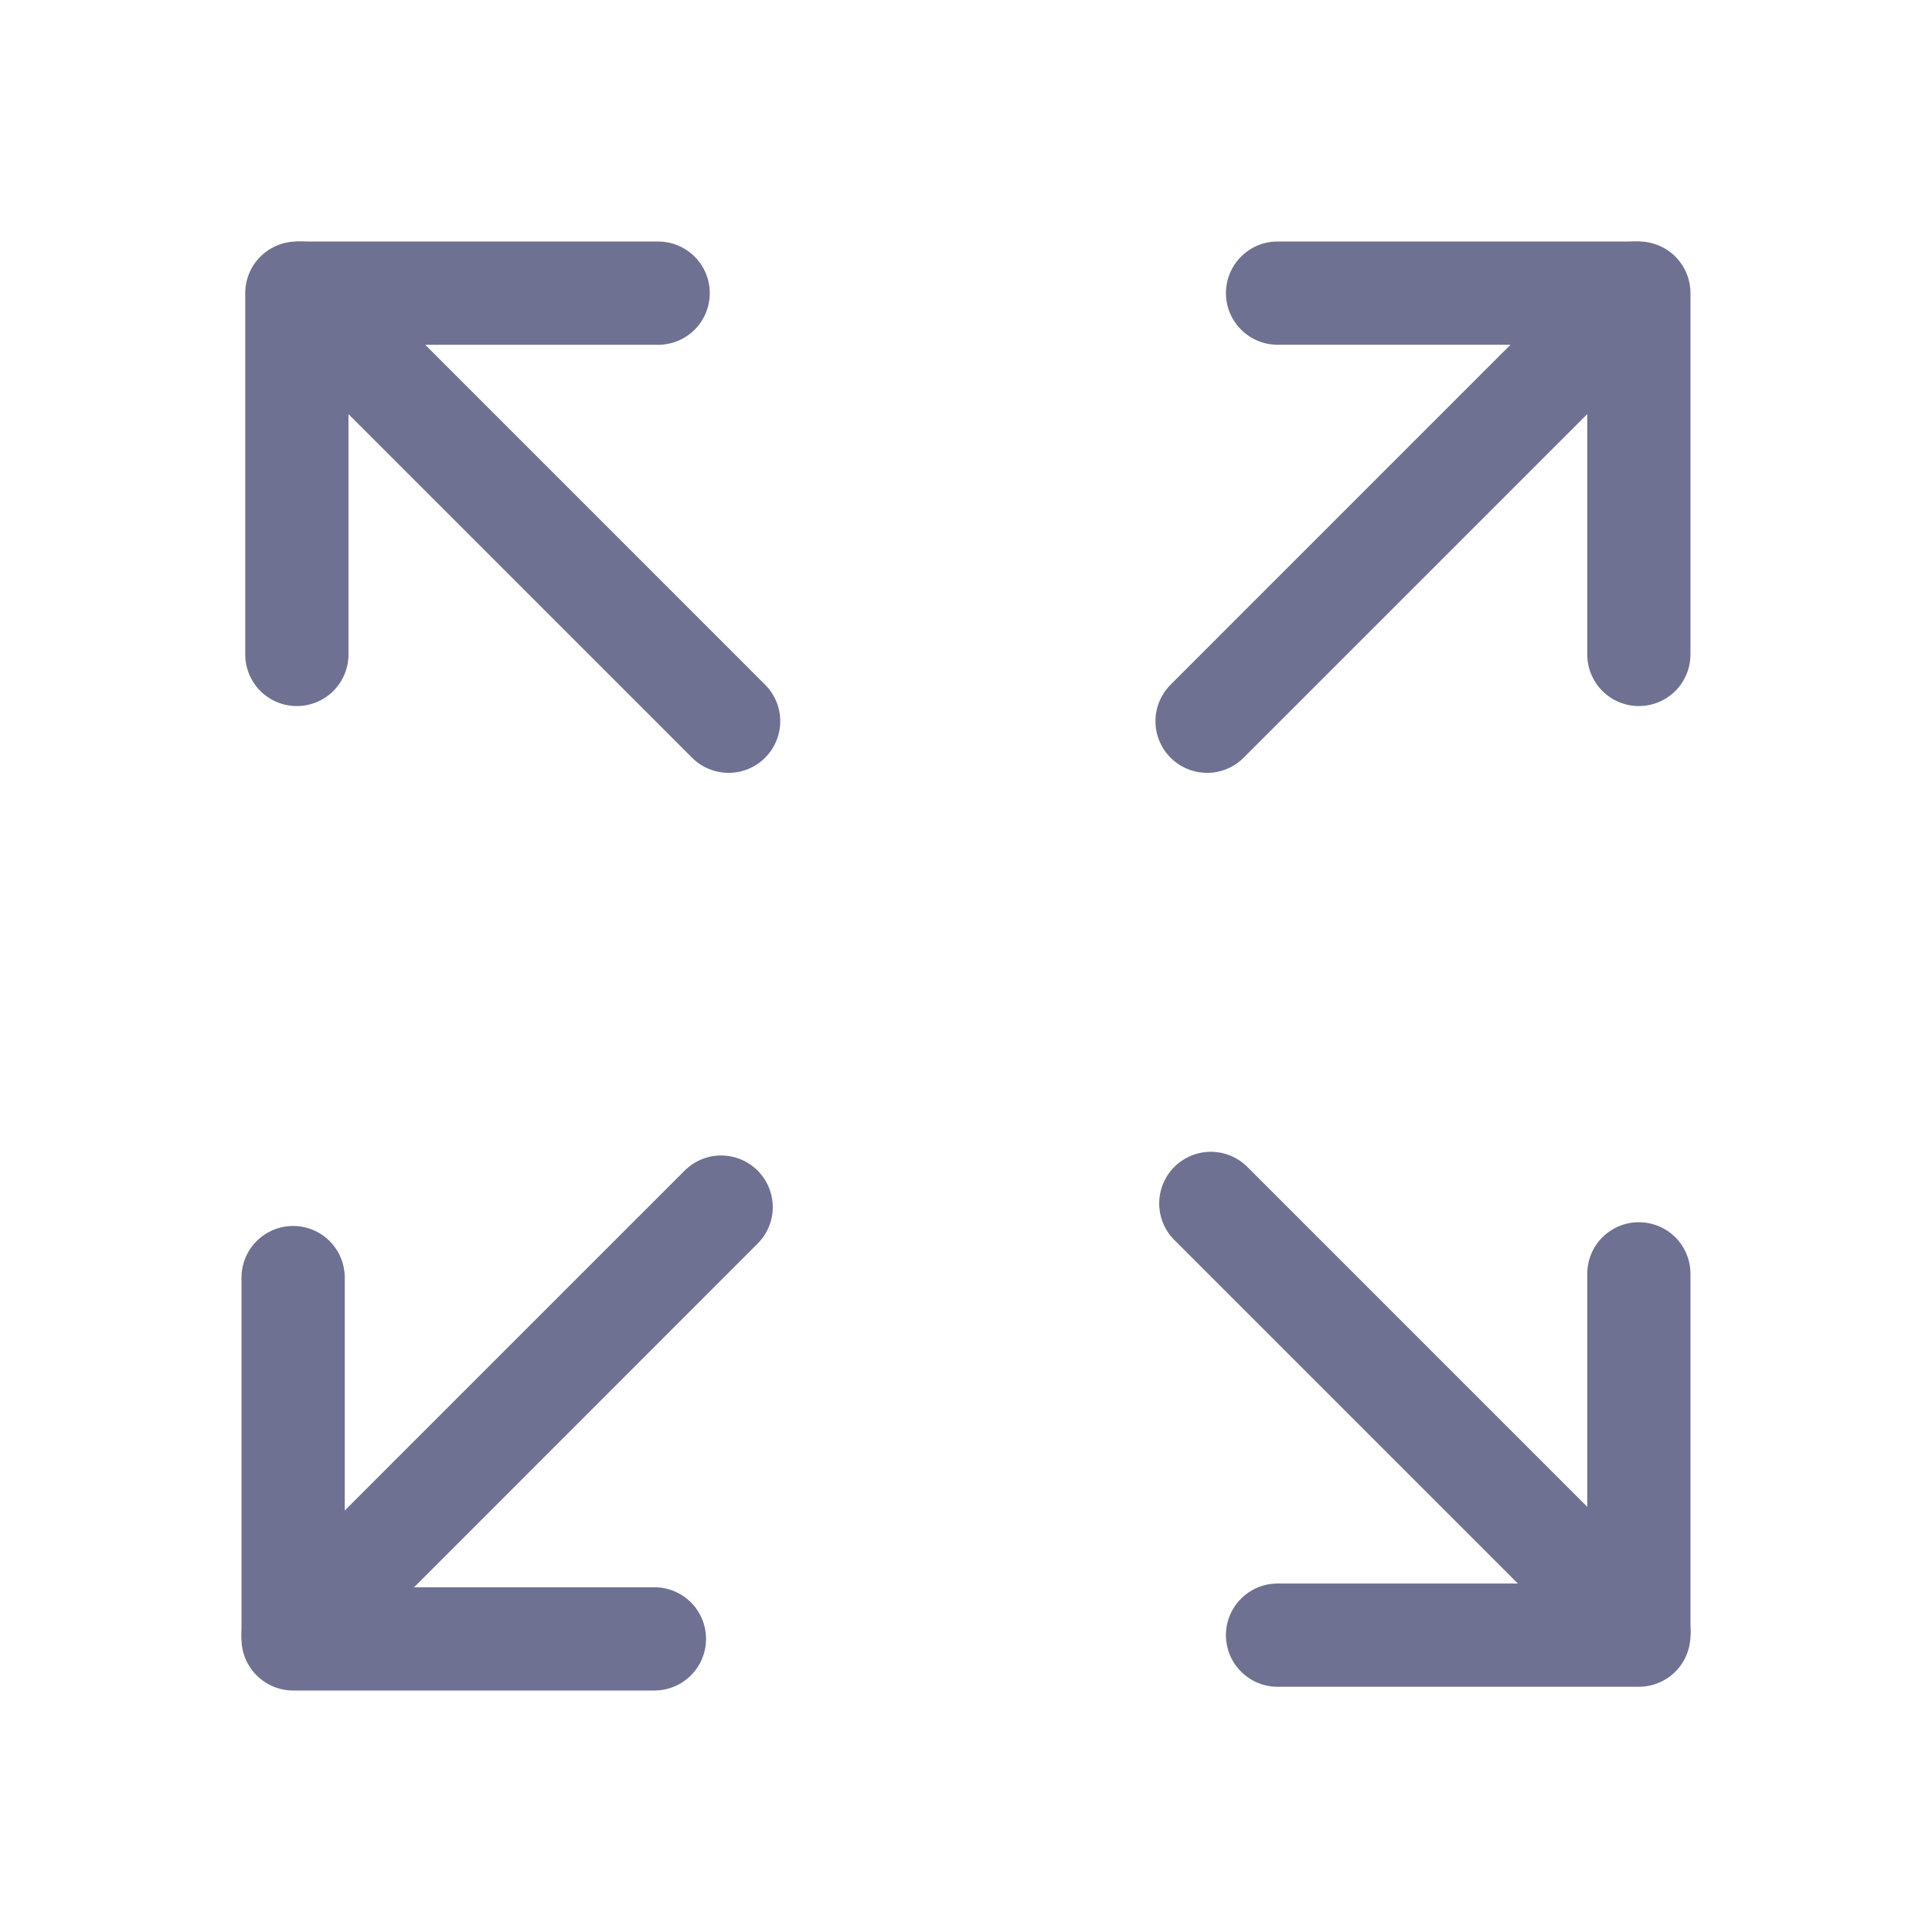
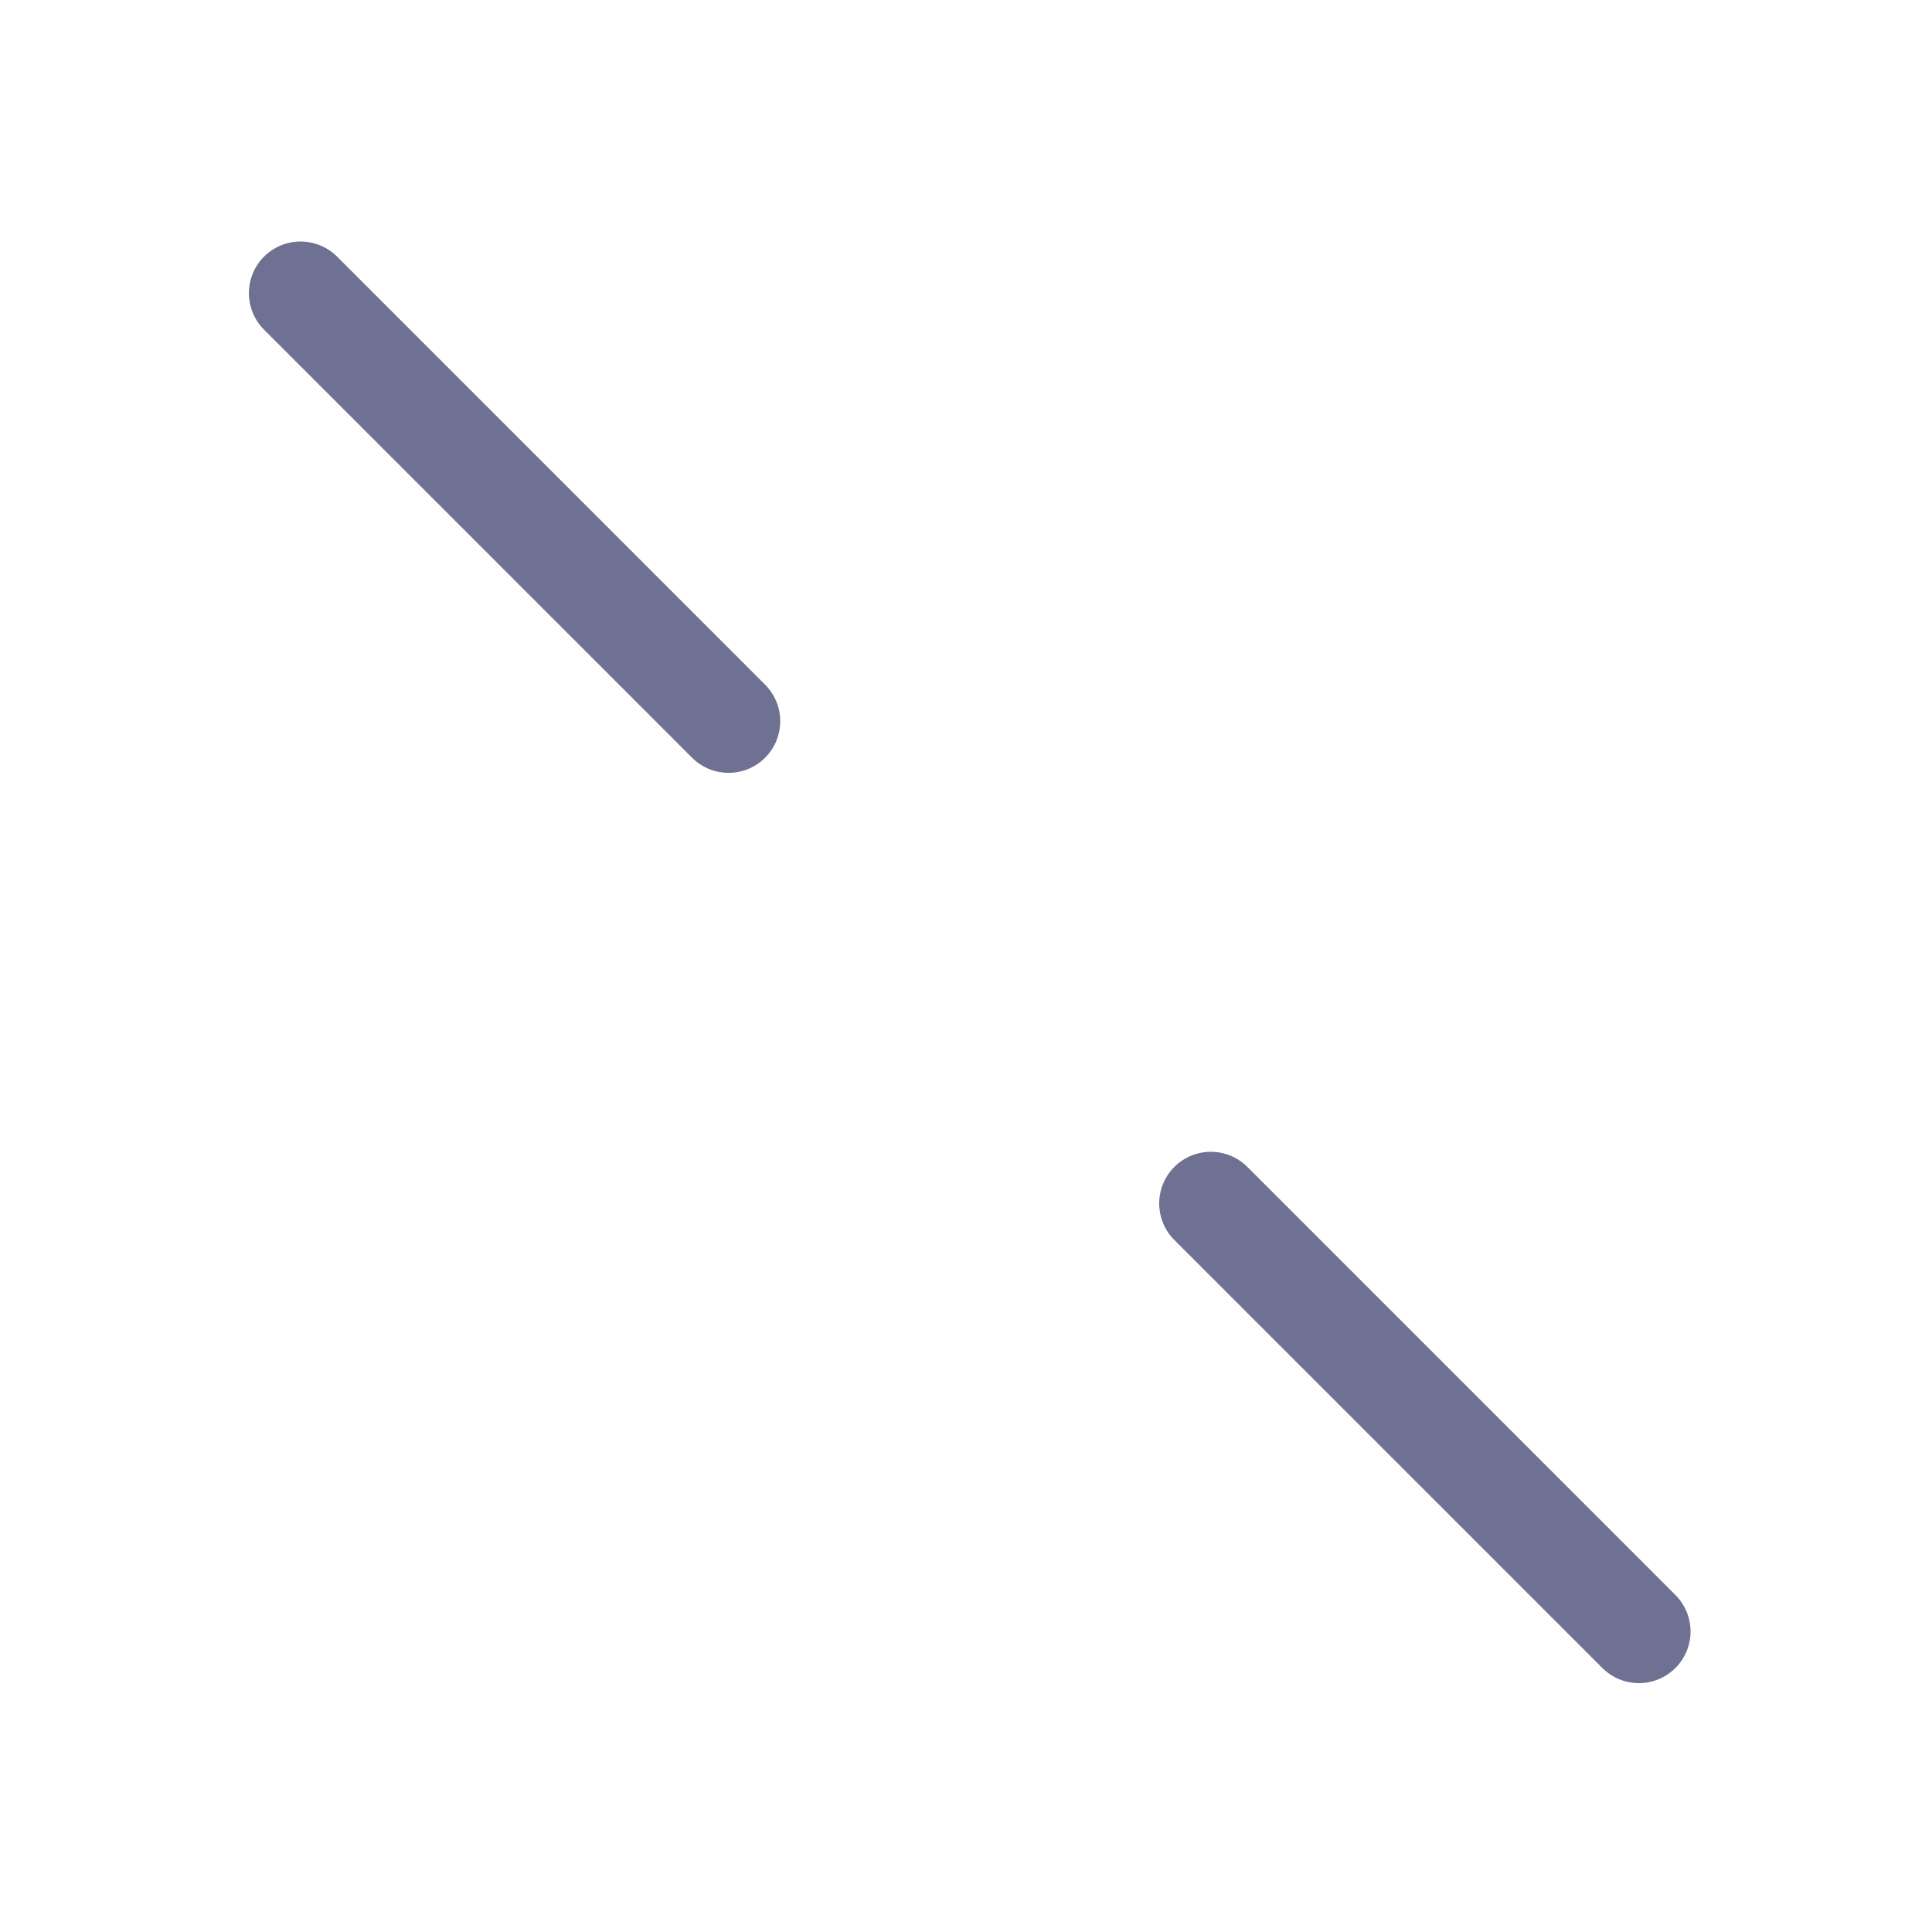
<svg xmlns="http://www.w3.org/2000/svg" width="48" height="48" viewBox="0 0 48 48" fill="none">
-   <path fill-rule="evenodd" clip-rule="evenodd" d="M7.282 30.459C7.622 30.459 7.949 30.594 8.189 30.834C8.43 31.075 8.565 31.401 8.565 31.741V39.435H16.259C16.599 39.435 16.925 39.57 17.166 39.811C17.406 40.051 17.541 40.377 17.541 40.718C17.541 41.058 17.406 41.384 17.166 41.624C16.925 41.865 16.599 42 16.259 42H7.282C6.942 42 6.616 41.865 6.376 41.624C6.135 41.384 6 41.058 6 40.718V31.741C6 31.401 6.135 31.075 6.376 30.834C6.616 30.594 6.942 30.459 7.282 30.459Z" fill="#6E7191" />
-   <path fill-rule="evenodd" clip-rule="evenodd" d="M18.823 29.084C19.064 29.324 19.199 29.651 19.199 29.991C19.199 30.331 19.064 30.657 18.823 30.897L8.19 41.533C7.949 41.774 7.622 41.909 7.282 41.908C6.942 41.908 6.616 41.773 6.375 41.532C6.135 41.291 6 40.965 6 40.624C6 40.284 6.136 39.958 6.376 39.717L17.01 29.084C17.25 28.843 17.576 28.708 17.916 28.708C18.257 28.708 18.583 28.843 18.823 29.084V29.084ZM41.532 6.375C41.651 6.495 41.746 6.636 41.81 6.792C41.875 6.948 41.908 7.115 41.908 7.283C41.908 7.452 41.875 7.619 41.81 7.775C41.746 7.931 41.651 8.072 41.532 8.191L30.898 18.825C30.658 19.066 30.331 19.201 29.991 19.201C29.651 19.201 29.324 19.067 29.084 18.826C28.843 18.586 28.707 18.259 28.707 17.919C28.707 17.579 28.842 17.252 29.082 17.012L39.718 6.375C39.959 6.135 40.285 6 40.625 6C40.965 6 41.291 6.135 41.532 6.375V6.375Z" fill="#6E7191" />
-   <path fill-rule="evenodd" clip-rule="evenodd" d="M30.458 7.283C30.458 6.943 30.593 6.616 30.834 6.376C31.074 6.135 31.4 6 31.74 6H40.717C41.057 6 41.383 6.135 41.624 6.376C41.864 6.616 41.999 6.943 41.999 7.283V16.259C41.999 16.599 41.864 16.926 41.624 17.166C41.383 17.407 41.057 17.542 40.717 17.542C40.377 17.542 40.051 17.407 39.81 17.166C39.57 16.926 39.435 16.599 39.435 16.259V8.565H31.74C31.4 8.565 31.074 8.43 30.834 8.189C30.593 7.949 30.458 7.623 30.458 7.283ZM40.717 30.366C40.377 30.366 40.051 30.501 39.81 30.741C39.57 30.982 39.435 31.308 39.435 31.648V39.342H31.74C31.4 39.342 31.074 39.477 30.834 39.718C30.593 39.958 30.458 40.284 30.458 40.624C30.458 40.965 30.593 41.291 30.834 41.531C31.074 41.772 31.4 41.907 31.74 41.907H40.717C41.057 41.907 41.383 41.772 41.624 41.531C41.864 41.291 41.999 40.965 41.999 40.624V31.648C41.999 31.308 41.864 30.982 41.624 30.741C41.383 30.501 41.057 30.366 40.717 30.366Z" fill="#6E7191" />
  <path fill-rule="evenodd" clip-rule="evenodd" d="M29.176 28.991C29.057 29.111 28.962 29.252 28.898 29.408C28.833 29.564 28.8 29.731 28.8 29.899C28.8 30.068 28.833 30.235 28.898 30.391C28.962 30.547 29.057 30.688 29.176 30.807L39.81 41.441C40.05 41.682 40.377 41.817 40.717 41.817C40.885 41.818 41.052 41.784 41.208 41.72C41.364 41.656 41.505 41.561 41.624 41.442C41.744 41.323 41.838 41.182 41.903 41.026C41.967 40.87 42.001 40.704 42.001 40.535C42.001 40.367 41.968 40.2 41.904 40.044C41.839 39.888 41.745 39.747 41.626 39.628L30.99 28.991C30.749 28.751 30.423 28.616 30.083 28.616C29.743 28.616 29.417 28.751 29.176 28.991ZM6.56 6.375C6.441 6.495 6.346 6.636 6.282 6.792C6.217 6.948 6.184 7.115 6.184 7.283C6.184 7.452 6.217 7.619 6.282 7.775C6.346 7.931 6.441 8.072 6.56 8.191L17.194 18.825C17.434 19.066 17.761 19.201 18.101 19.201C18.441 19.201 18.768 19.067 19.008 18.826C19.249 18.586 19.385 18.259 19.385 17.919C19.385 17.579 19.25 17.252 19.01 17.012L8.374 6.375C8.133 6.135 7.807 6 7.467 6C7.127 6 6.801 6.135 6.56 6.375Z" fill="#6E7191" />
-   <path fill-rule="evenodd" clip-rule="evenodd" d="M17.634 7.283C17.634 6.943 17.499 6.617 17.259 6.377C17.018 6.136 16.692 6.001 16.352 6.001H7.375C7.035 6.001 6.709 6.136 6.468 6.377C6.228 6.617 6.093 6.943 6.093 7.283V16.26C6.093 16.6 6.228 16.926 6.468 17.167C6.709 17.407 7.035 17.542 7.375 17.542C7.715 17.542 8.041 17.407 8.282 17.167C8.522 16.926 8.658 16.6 8.658 16.26V8.566H16.352C16.692 8.566 17.018 8.431 17.259 8.19C17.499 7.95 17.634 7.623 17.634 7.283Z" fill="#6E7191" />
</svg>